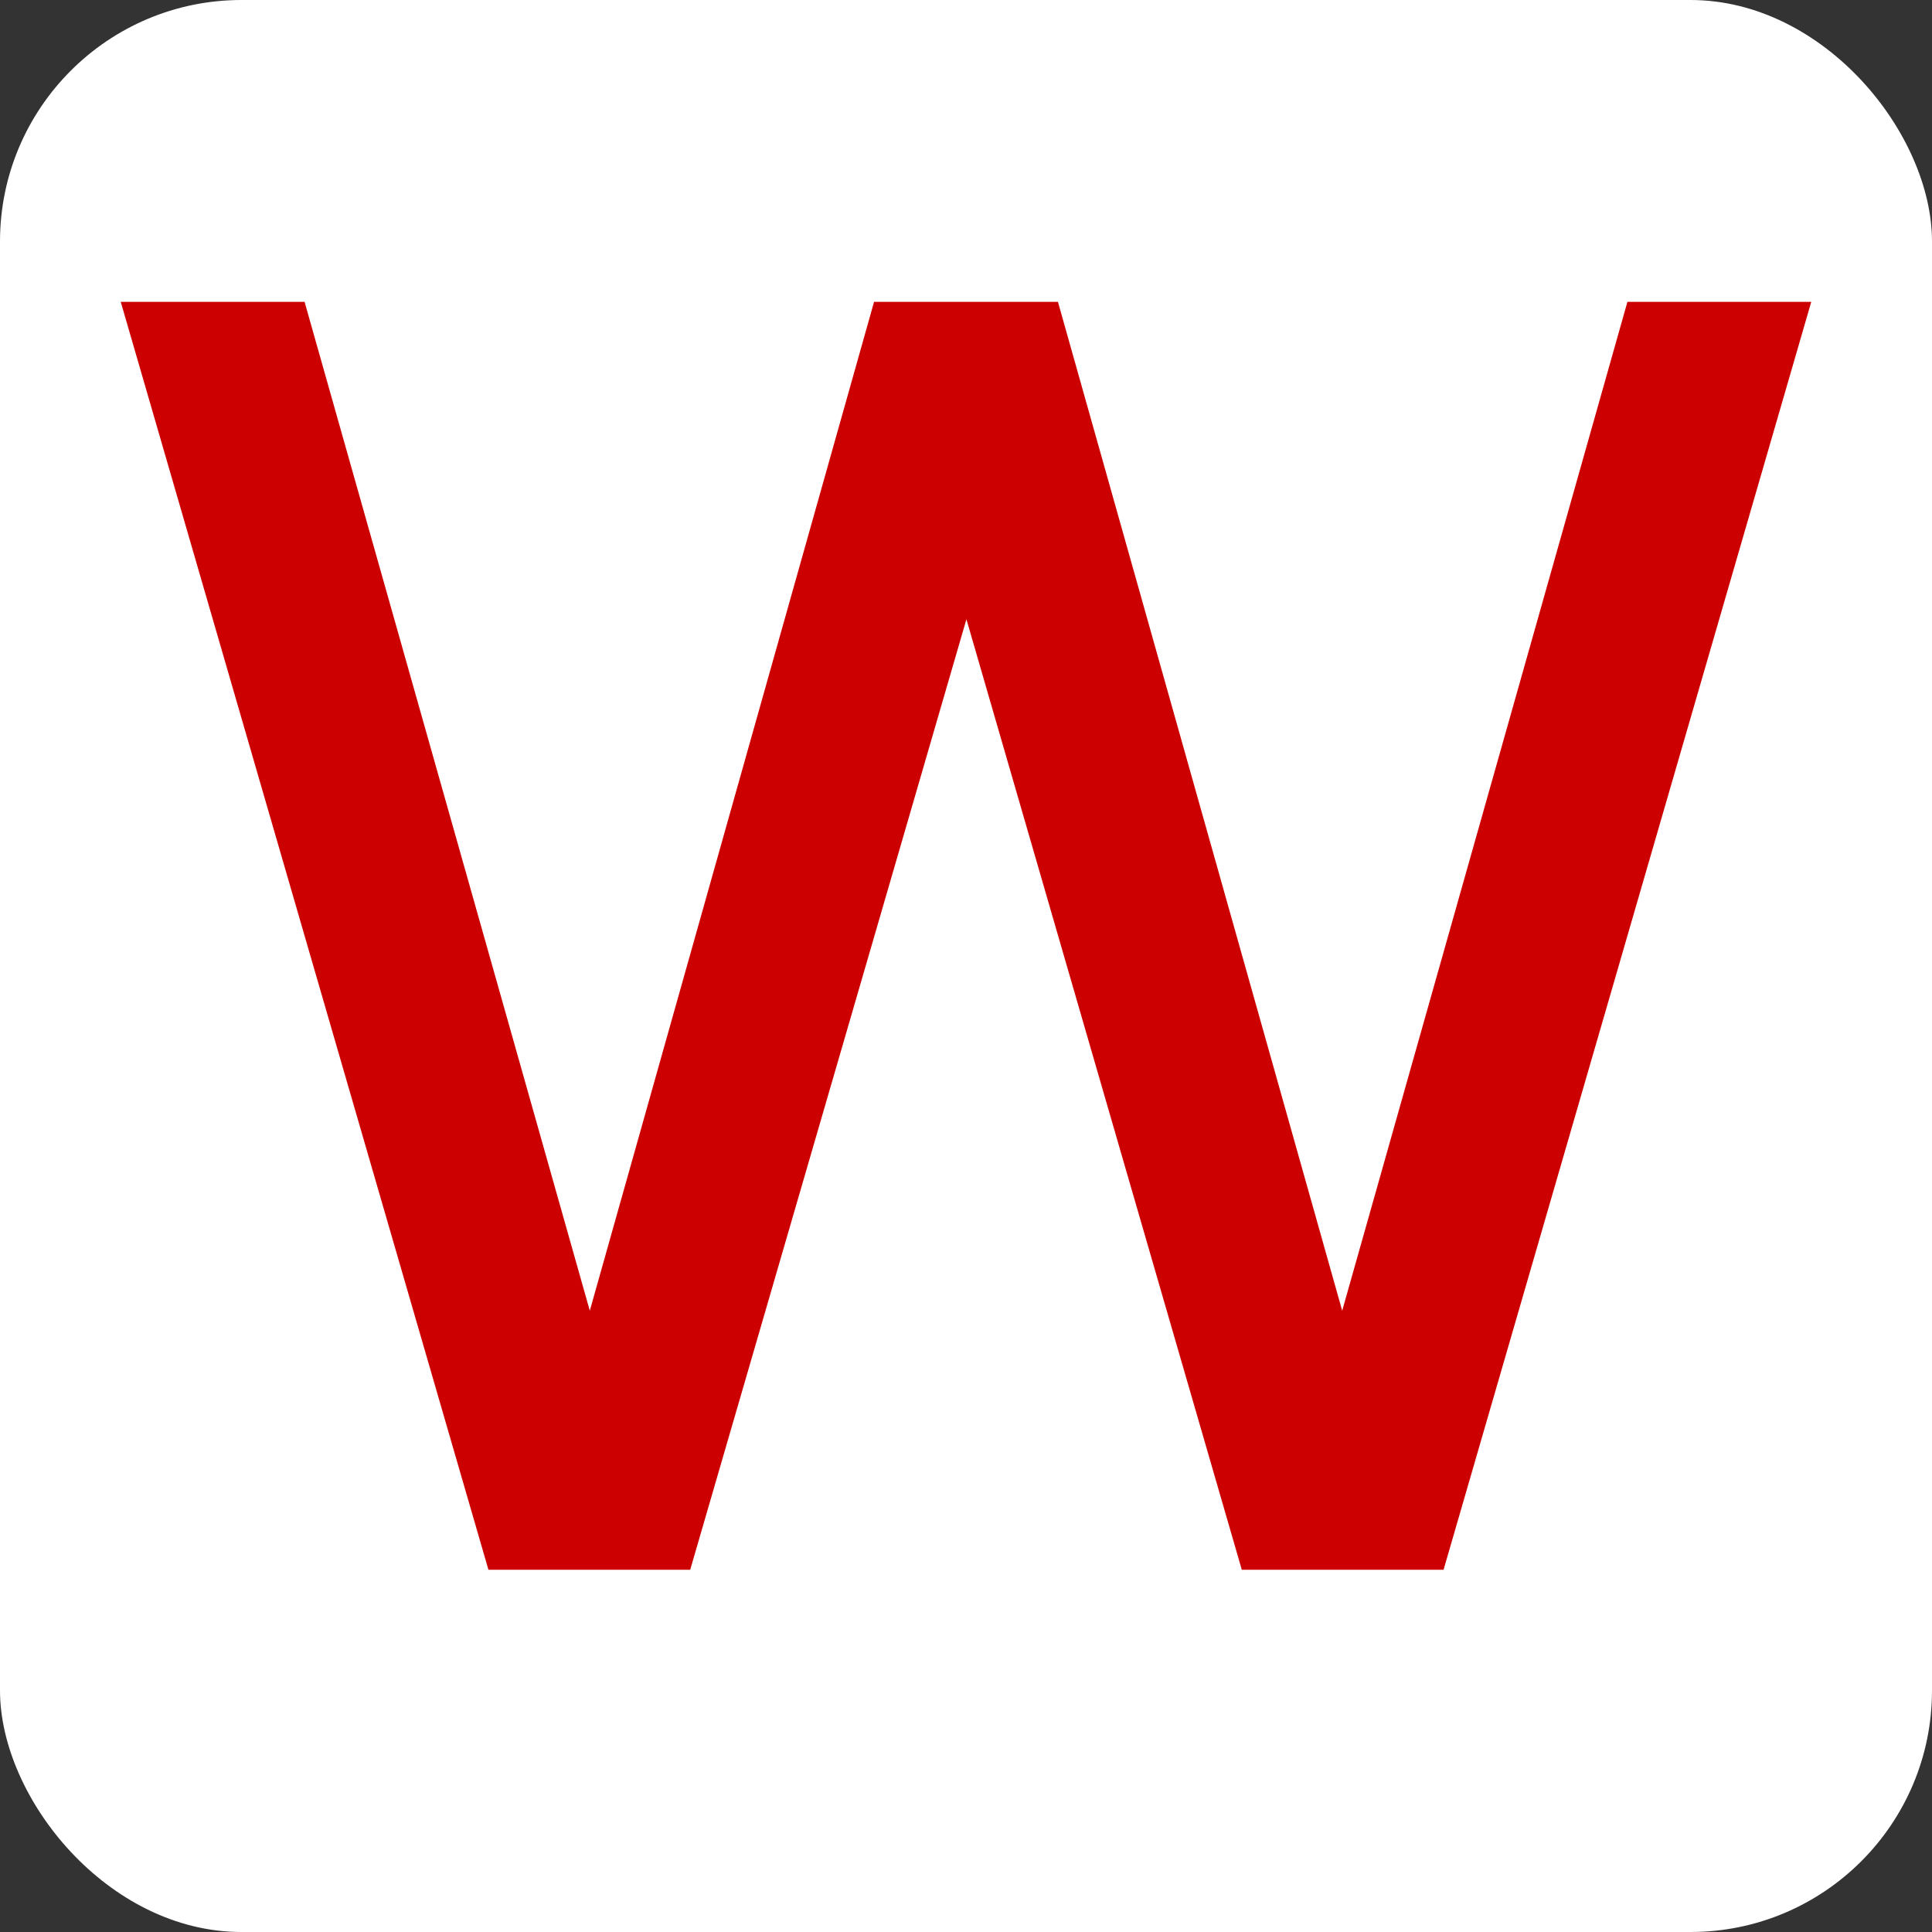
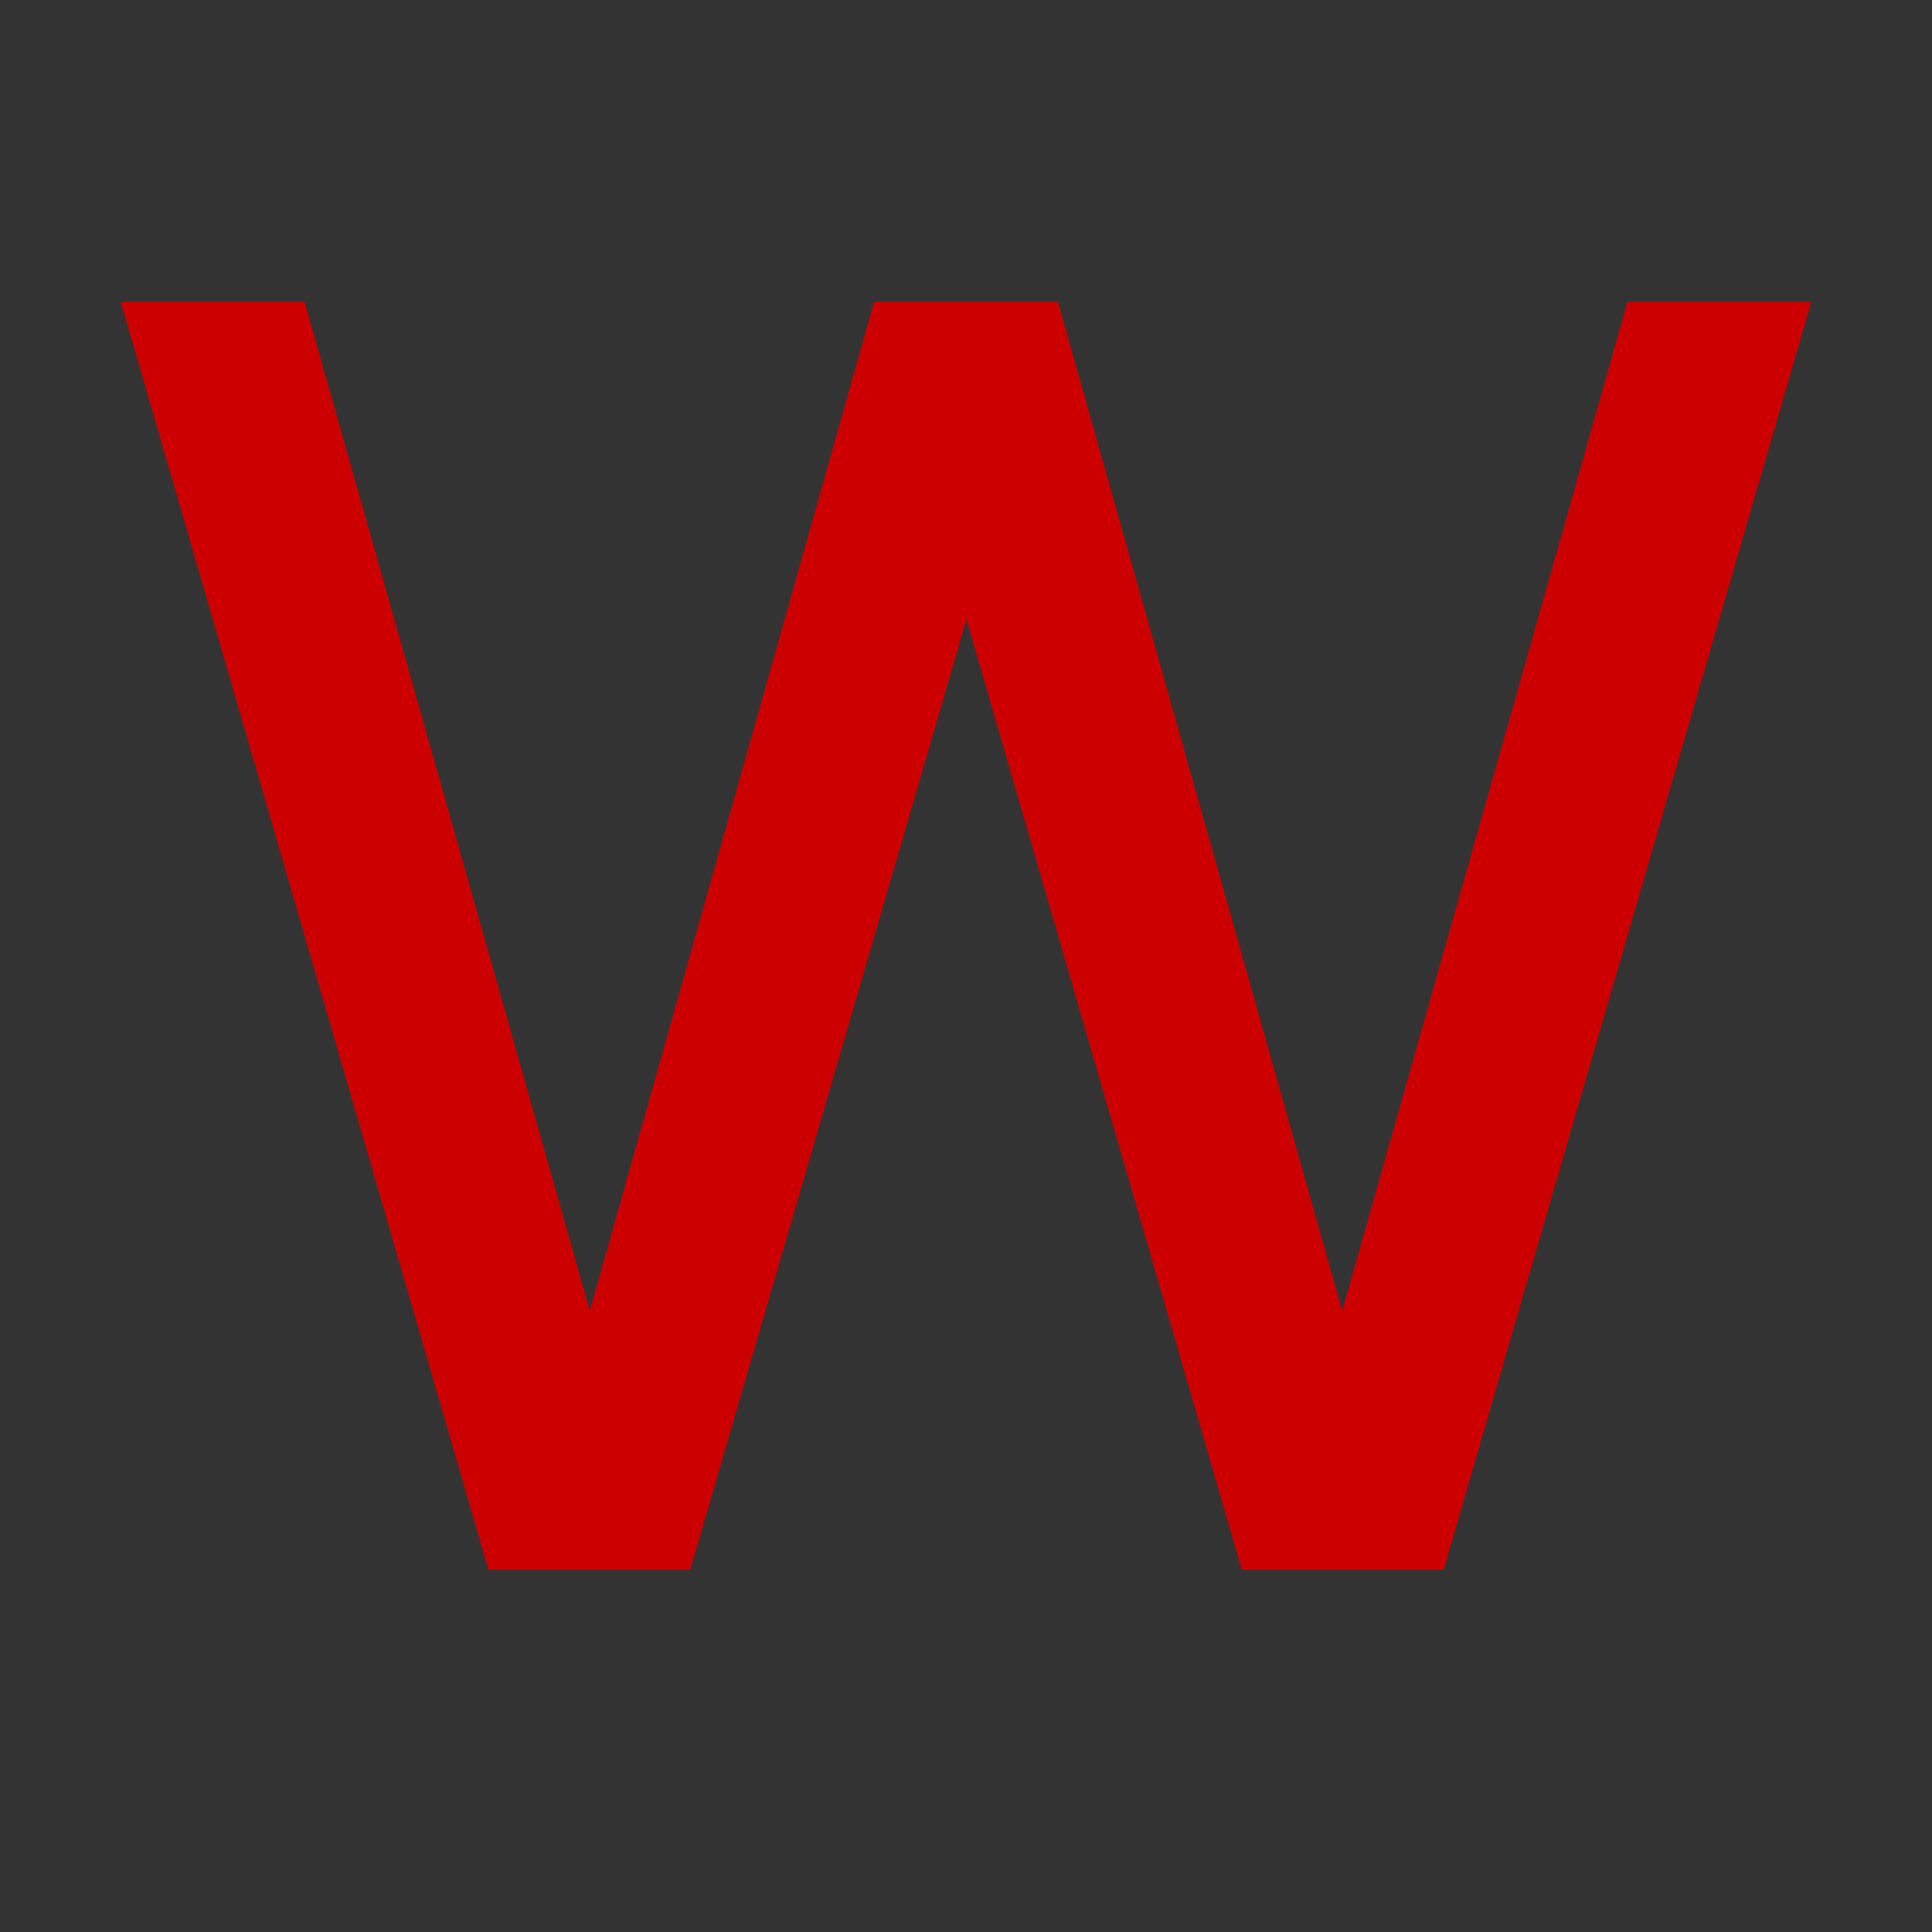
<svg xmlns="http://www.w3.org/2000/svg" width="32" height="32" viewBox="0 0 32 32" fill="none">
  <rect x="0" y="0" width="32" height="32" fill="#333333" stroke="none" />
-   <rect width="32" height="32" rx="4" fill="white" />
  <path d="M8.09 26L2 5H5.045L9.769 21.709L14.477 5H17.523L22.231 21.709L26.955 5H30L23.91 26H20.568L16.007 10.257L11.432 26H8.09Z" fill="#CD0001" />
</svg>